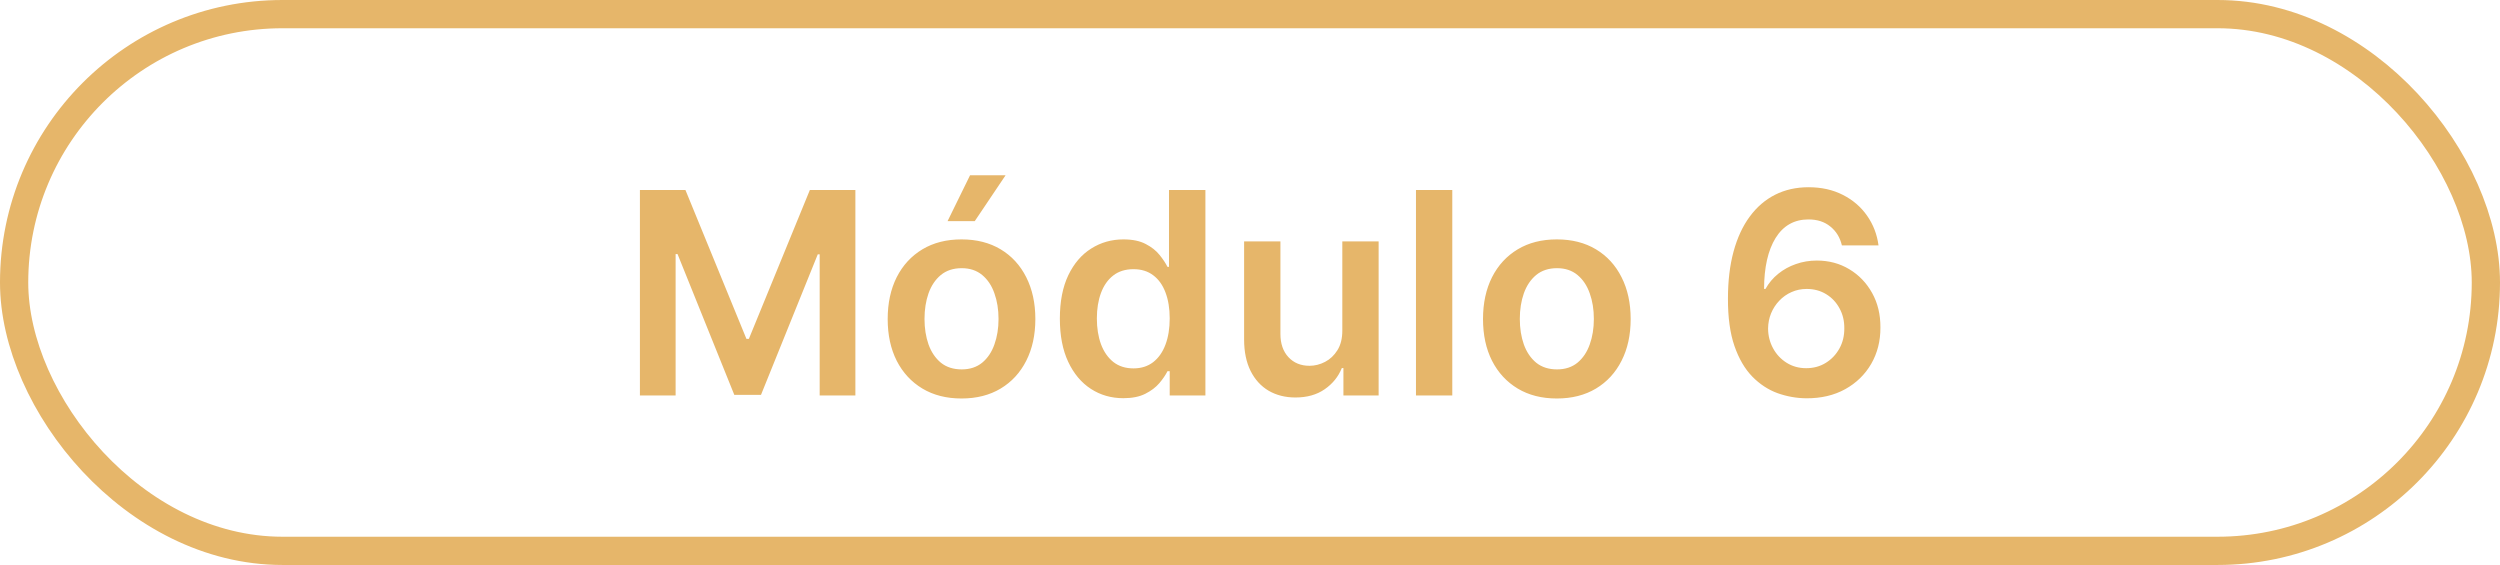
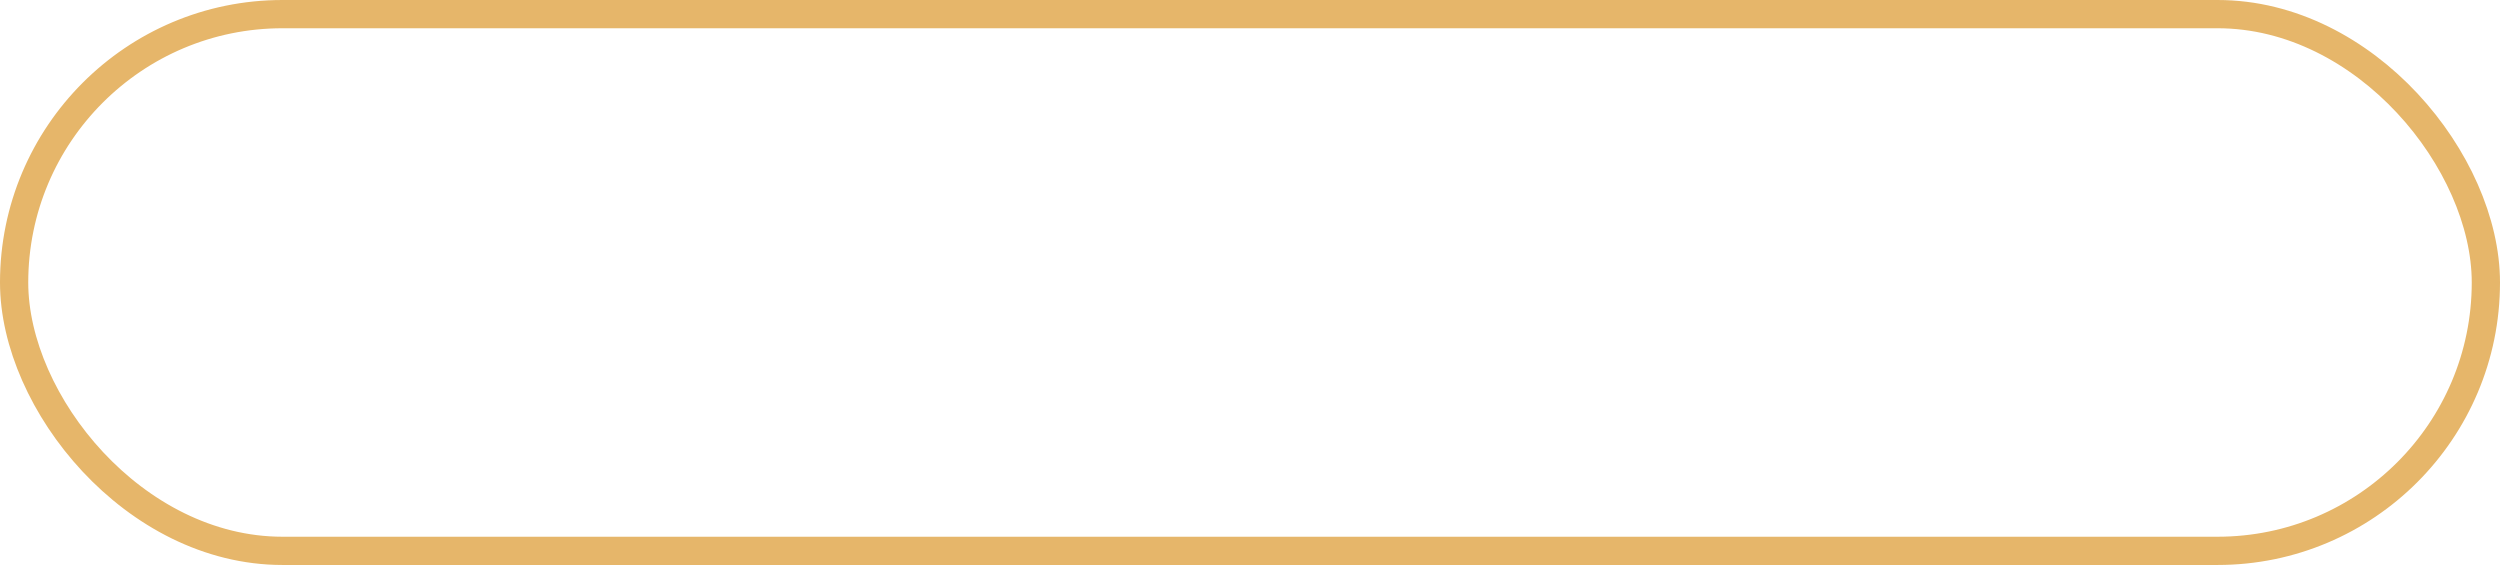
<svg xmlns="http://www.w3.org/2000/svg" width="177" height="40" viewBox="0 0 177 40" fill="none">
  <rect x="1" y="1" width="175" height="38" rx="19" stroke="#E6B66A" stroke-width="2" />
-   <path d="M45.306 13.454H48.53L52.848 23.994H53.019L57.337 13.454H60.561V28H58.033V18.007H57.898L53.878 27.957H51.989L47.969 17.986H47.834V28H45.306V13.454ZM68.076 28.213C67.01 28.213 66.087 27.979 65.306 27.51C64.525 27.041 63.918 26.385 63.487 25.543C63.061 24.7 62.848 23.715 62.848 22.588C62.848 21.461 63.061 20.474 63.487 19.626C63.918 18.779 64.525 18.121 65.306 17.652C66.087 17.183 67.01 16.949 68.076 16.949C69.141 16.949 70.064 17.183 70.846 17.652C71.627 18.121 72.23 18.779 72.657 19.626C73.087 20.474 73.303 21.461 73.303 22.588C73.303 23.715 73.087 24.7 72.657 25.543C72.23 26.385 71.627 27.041 70.846 27.51C70.064 27.979 69.141 28.213 68.076 28.213ZM68.09 26.153C68.667 26.153 69.15 25.995 69.539 25.678C69.927 25.356 70.216 24.925 70.405 24.385C70.599 23.845 70.696 23.244 70.696 22.581C70.696 21.913 70.599 21.31 70.405 20.77C70.216 20.225 69.927 19.792 69.539 19.47C69.15 19.148 68.667 18.987 68.09 18.987C67.498 18.987 67.005 19.148 66.612 19.47C66.224 19.792 65.933 20.225 65.739 20.77C65.55 21.31 65.455 21.913 65.455 22.581C65.455 23.244 65.55 23.845 65.739 24.385C65.933 24.925 66.224 25.356 66.612 25.678C67.005 25.995 67.498 26.153 68.09 26.153ZM67.088 15.656L68.679 12.411H71.194L69.013 15.656H67.088ZM79.533 28.192C78.676 28.192 77.909 27.972 77.232 27.531C76.555 27.091 76.02 26.452 75.627 25.614C75.234 24.776 75.038 23.758 75.038 22.56C75.038 21.348 75.237 20.325 75.634 19.491C76.037 18.653 76.579 18.021 77.261 17.595C77.942 17.164 78.702 16.949 79.54 16.949C80.18 16.949 80.705 17.058 81.117 17.276C81.529 17.489 81.856 17.747 82.097 18.05C82.339 18.348 82.526 18.63 82.658 18.895H82.765V13.454H85.343V28H82.815V26.281H82.658C82.526 26.546 82.334 26.828 82.083 27.126C81.832 27.42 81.501 27.671 81.089 27.879C80.677 28.088 80.158 28.192 79.533 28.192ZM80.251 26.082C80.795 26.082 81.259 25.936 81.643 25.642C82.026 25.344 82.317 24.93 82.516 24.399C82.715 23.869 82.815 23.251 82.815 22.546C82.815 21.84 82.715 21.227 82.516 20.706C82.322 20.185 82.033 19.78 81.65 19.491C81.271 19.203 80.805 19.058 80.251 19.058C79.678 19.058 79.2 19.207 78.816 19.506C78.433 19.804 78.144 20.216 77.95 20.741C77.755 21.267 77.658 21.868 77.658 22.546C77.658 23.227 77.755 23.836 77.95 24.371C78.148 24.901 78.44 25.32 78.823 25.628C79.211 25.931 79.687 26.082 80.251 26.082ZM95.036 23.412V17.091H97.607V28H95.114V26.061H95C94.754 26.672 94.349 27.171 93.786 27.56C93.227 27.948 92.538 28.142 91.719 28.142C91.004 28.142 90.372 27.983 89.823 27.666C89.278 27.344 88.852 26.878 88.544 26.267C88.237 25.651 88.083 24.908 88.083 24.037V17.091H90.654V23.639C90.654 24.331 90.843 24.88 91.222 25.287C91.601 25.694 92.098 25.898 92.713 25.898C93.092 25.898 93.459 25.805 93.814 25.621C94.169 25.436 94.46 25.162 94.688 24.797C94.92 24.428 95.036 23.966 95.036 23.412ZM102.822 13.454V28H100.251V13.454H102.822ZM110.224 28.213C109.159 28.213 108.235 27.979 107.454 27.51C106.673 27.041 106.067 26.385 105.636 25.543C105.21 24.7 104.997 23.715 104.997 22.588C104.997 21.461 105.21 20.474 105.636 19.626C106.067 18.779 106.673 18.121 107.454 17.652C108.235 17.183 109.159 16.949 110.224 16.949C111.289 16.949 112.213 17.183 112.994 17.652C113.775 18.121 114.379 18.779 114.805 19.626C115.236 20.474 115.451 21.461 115.451 22.588C115.451 23.715 115.236 24.7 114.805 25.543C114.379 26.385 113.775 27.041 112.994 27.51C112.213 27.979 111.289 28.213 110.224 28.213ZM110.238 26.153C110.816 26.153 111.299 25.995 111.687 25.678C112.075 25.356 112.364 24.925 112.554 24.385C112.748 23.845 112.845 23.244 112.845 22.581C112.845 21.913 112.748 21.31 112.554 20.77C112.364 20.225 112.075 19.792 111.687 19.47C111.299 19.148 110.816 18.987 110.238 18.987C109.646 18.987 109.154 19.148 108.761 19.47C108.373 19.792 108.082 20.225 107.887 20.77C107.698 21.31 107.603 21.913 107.603 22.581C107.603 23.244 107.698 23.845 107.887 24.385C108.082 24.925 108.373 25.356 108.761 25.678C109.154 25.995 109.646 26.153 110.238 26.153ZM127.893 28.199C127.197 28.194 126.517 28.073 125.854 27.837C125.191 27.595 124.595 27.204 124.065 26.665C123.534 26.12 123.113 25.398 122.8 24.499C122.488 23.594 122.334 22.474 122.339 21.139C122.339 19.894 122.471 18.784 122.736 17.808C123.002 16.833 123.383 16.009 123.88 15.337C124.377 14.66 124.976 14.143 125.677 13.788C126.382 13.433 127.171 13.256 128.042 13.256C128.956 13.256 129.765 13.436 130.471 13.796C131.181 14.155 131.754 14.648 132.19 15.273C132.625 15.893 132.895 16.594 132.999 17.375H130.407C130.274 16.816 130.002 16.371 129.59 16.04C129.183 15.704 128.667 15.536 128.042 15.536C127.033 15.536 126.257 15.973 125.712 16.849C125.173 17.725 124.9 18.928 124.896 20.457H124.995C125.227 20.041 125.528 19.683 125.897 19.385C126.266 19.087 126.683 18.857 127.147 18.696C127.616 18.53 128.111 18.447 128.631 18.447C129.484 18.447 130.248 18.651 130.925 19.058C131.607 19.465 132.147 20.026 132.545 20.741C132.942 21.452 133.139 22.266 133.134 23.185C133.139 24.141 132.921 25 132.481 25.763C132.04 26.52 131.427 27.117 130.641 27.553C129.855 27.988 128.939 28.204 127.893 28.199ZM127.879 26.068C128.395 26.068 128.856 25.943 129.263 25.692C129.671 25.441 129.993 25.102 130.229 24.676C130.466 24.25 130.582 23.772 130.577 23.241C130.582 22.721 130.468 22.25 130.236 21.828C130.009 21.407 129.694 21.073 129.292 20.827C128.889 20.581 128.43 20.457 127.914 20.457C127.53 20.457 127.173 20.531 126.842 20.678C126.51 20.824 126.221 21.028 125.975 21.288C125.729 21.544 125.535 21.842 125.393 22.183C125.255 22.519 125.184 22.879 125.18 23.263C125.184 23.769 125.303 24.236 125.535 24.662C125.767 25.088 126.086 25.429 126.494 25.685C126.901 25.94 127.362 26.068 127.879 26.068Z" fill="#E6B66A" />
</svg>